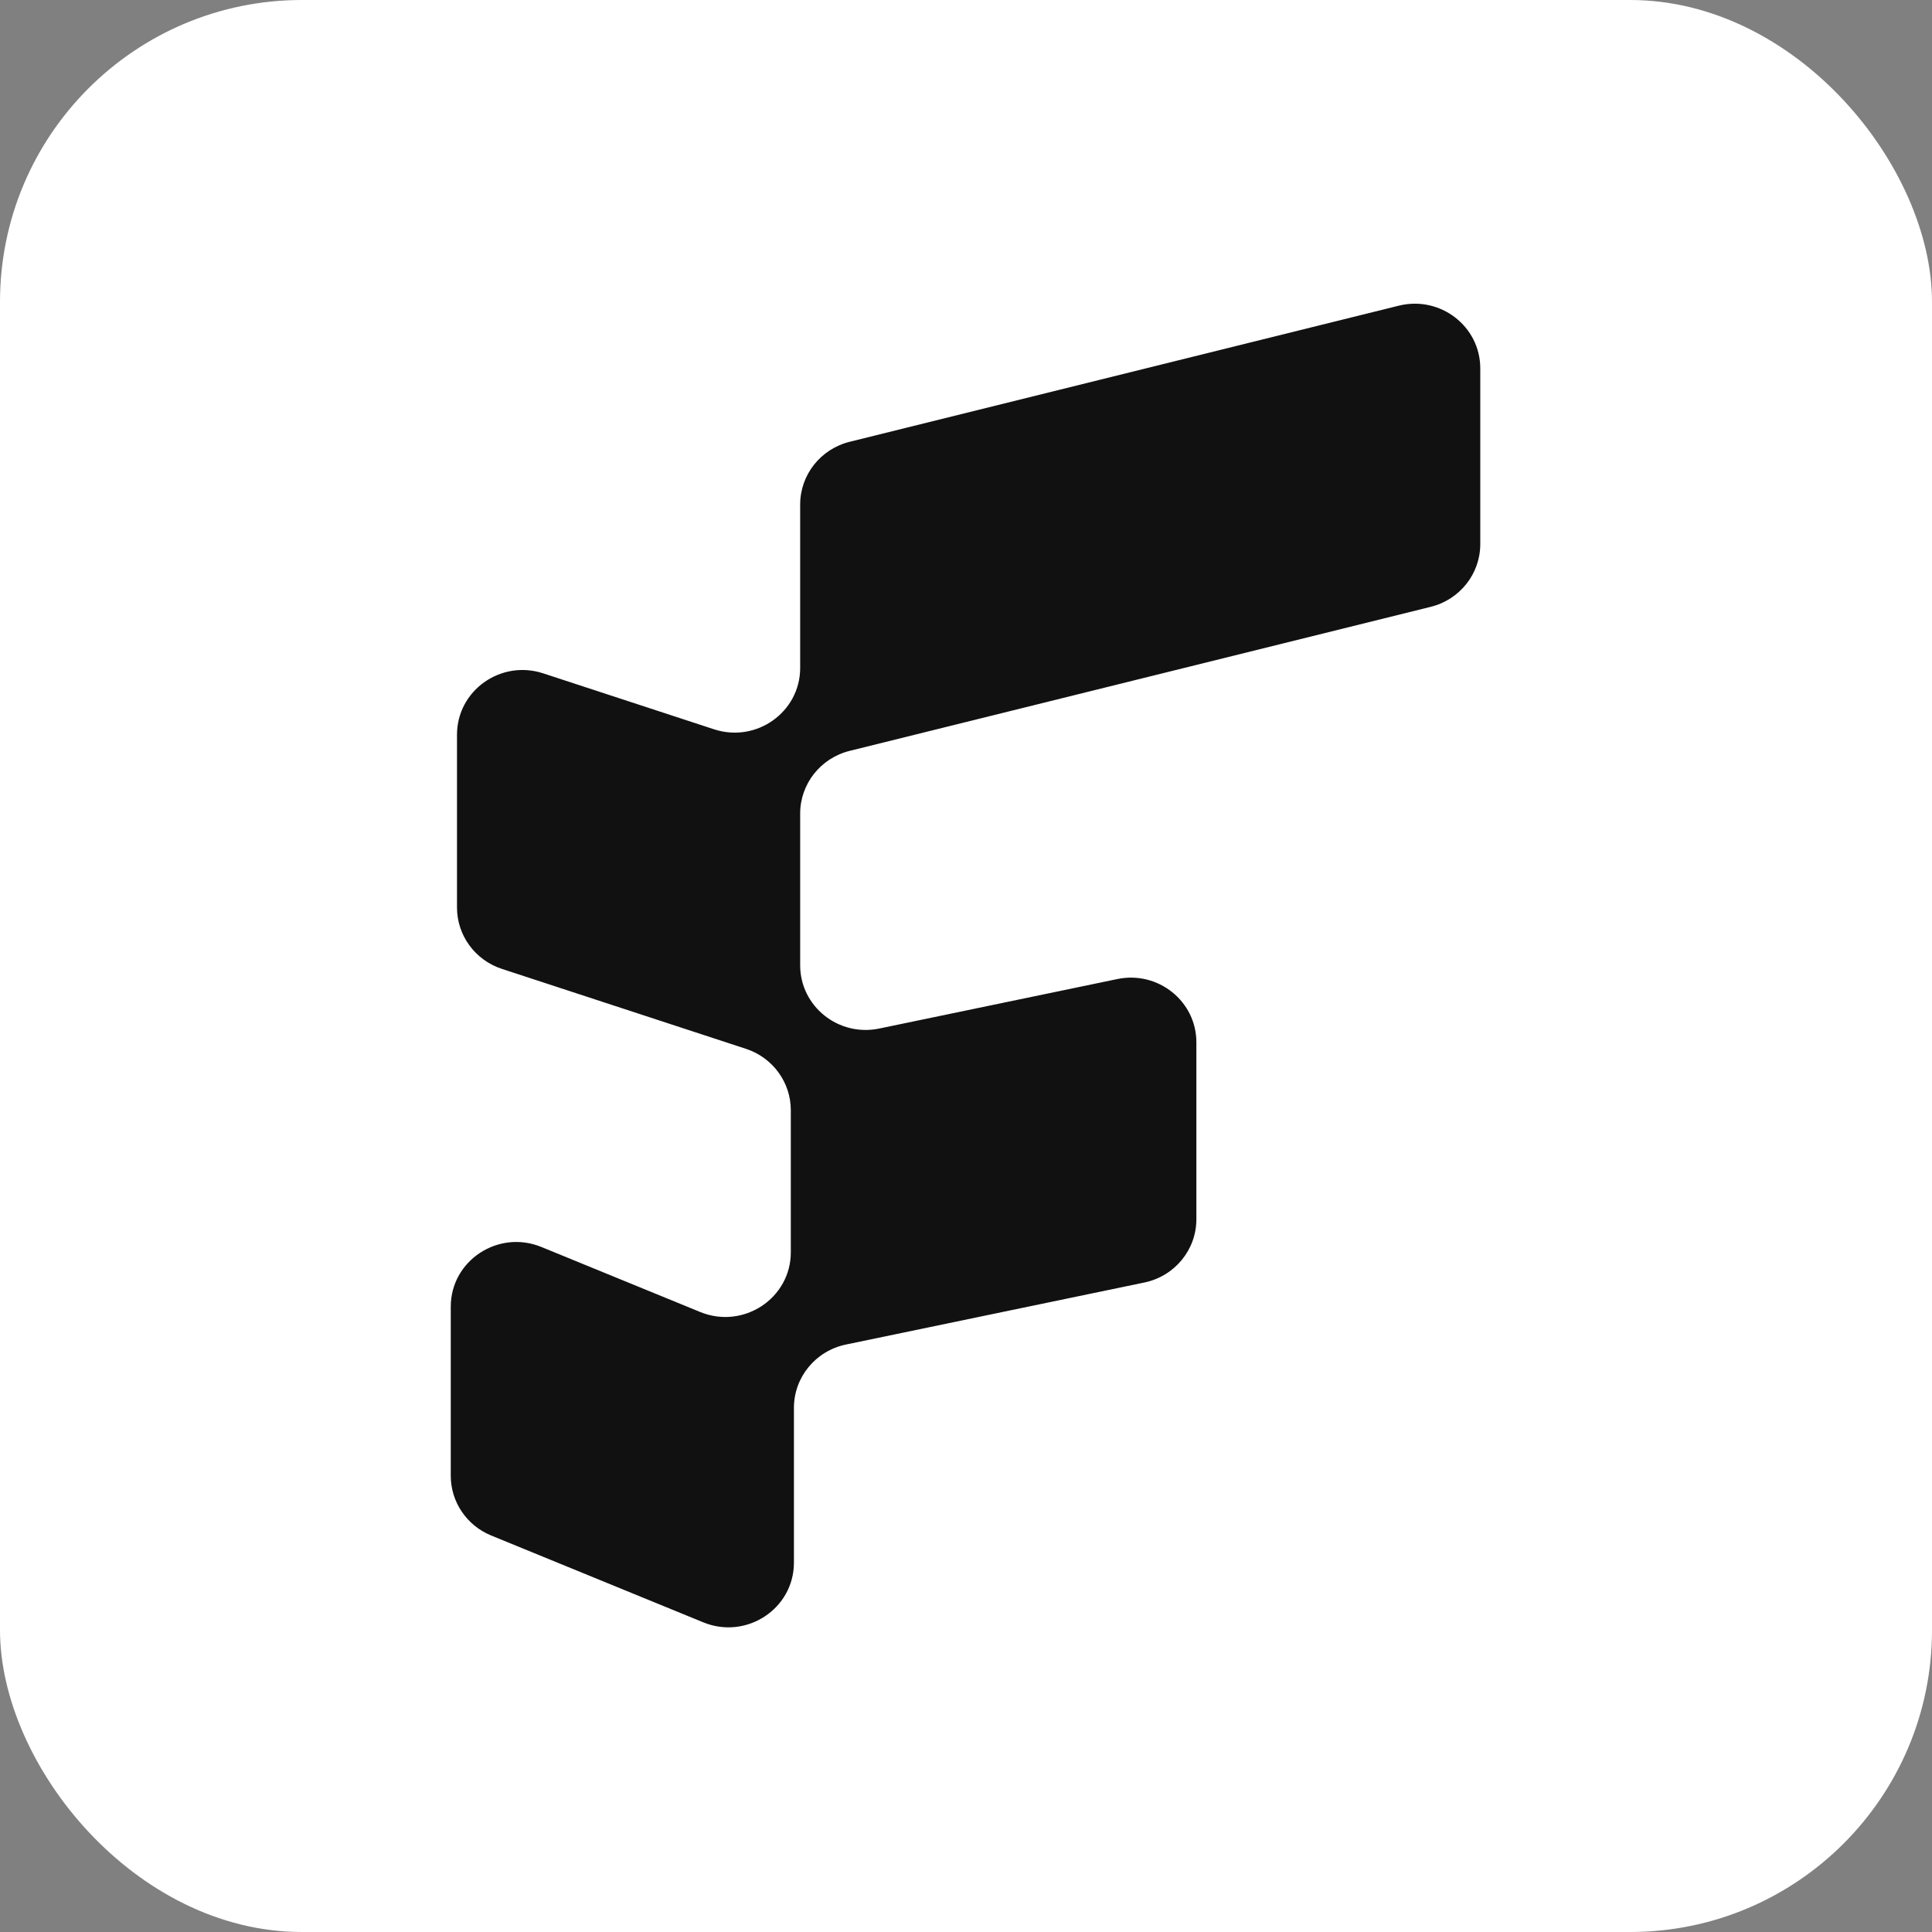
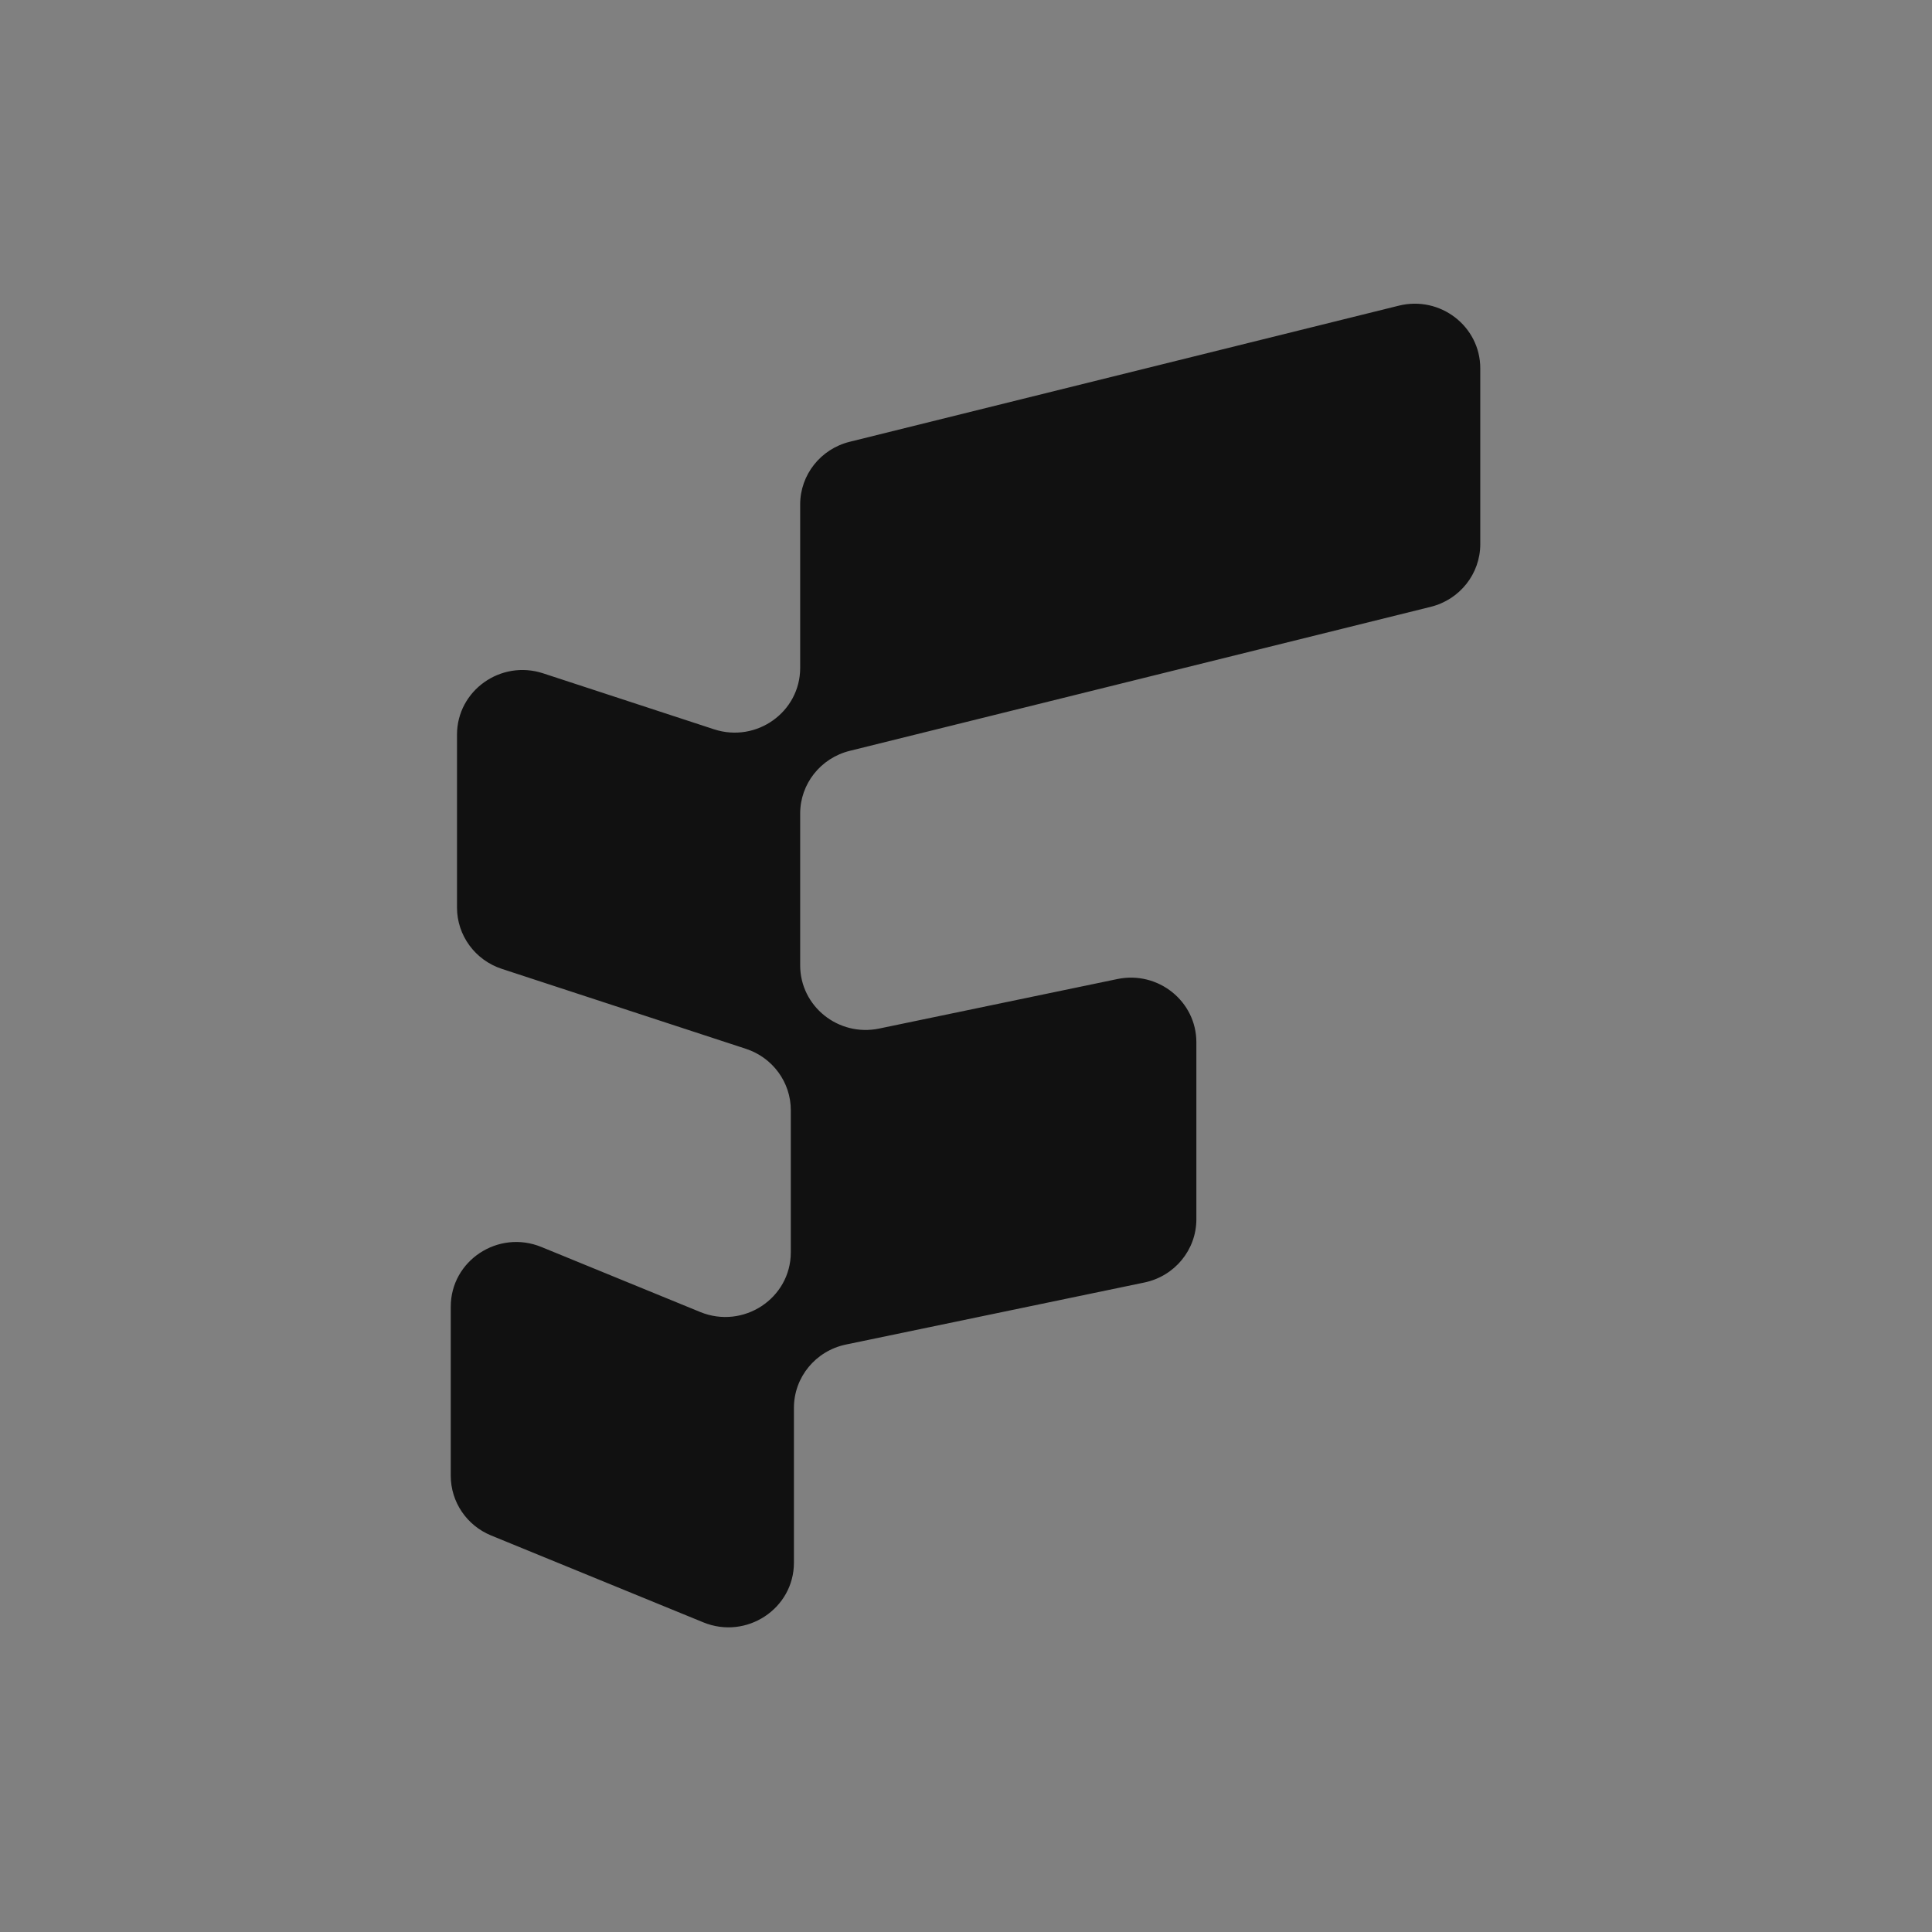
<svg xmlns="http://www.w3.org/2000/svg" width="128" height="128" viewBox="0 0 128 128" fill="none">
  <rect x="0" y="0" width="128" height="128" fill="#808080" stroke="none" />
  <style>
  .bg { fill: white; }
  .icon { fill: #111111; }
  @media (prefers-color-scheme: dark) {
    .bg { fill: #111111; }
    .icon { fill: white; }
  }
</style>
-   <rect width="128" height="128" rx="20" class="bg" />
  <g transform="translate(12, 12) scale(0.812)">
    <path class="icon" d="M50.509 26.382C50.509 23.964 52.175 21.856 54.552 21.267L99.352 10.162C102.727 9.325 106 11.843 106 15.277V29.618C106 32.036 104.334 34.145 101.957 34.734L54.552 46.485C52.175 47.074 50.509 49.182 50.509 51.6V63.982C50.509 67.332 53.634 69.833 56.956 69.143L76.389 65.104C79.712 64.413 82.836 66.915 82.836 70.265V84.703C82.836 87.197 81.066 89.35 78.593 89.864L54.244 94.925C51.77 95.439 50 97.592 50 100.086V112.72C50 116.48 46.126 119.033 42.606 117.592L25.297 110.506C23.301 109.689 22 107.766 22 105.634V91.837C22 88.077 25.874 85.524 29.394 86.965L42.352 92.27C45.871 93.711 49.745 91.158 49.745 87.398V75.803C49.745 73.53 48.27 71.513 46.084 70.797L26.171 64.275C23.985 63.559 22.509 61.542 22.509 59.27V45.166C22.509 41.569 26.078 39.027 29.538 40.16L43.48 44.726C46.94 45.859 50.509 43.318 50.509 39.72V26.382Z" />
  </g>
</svg>